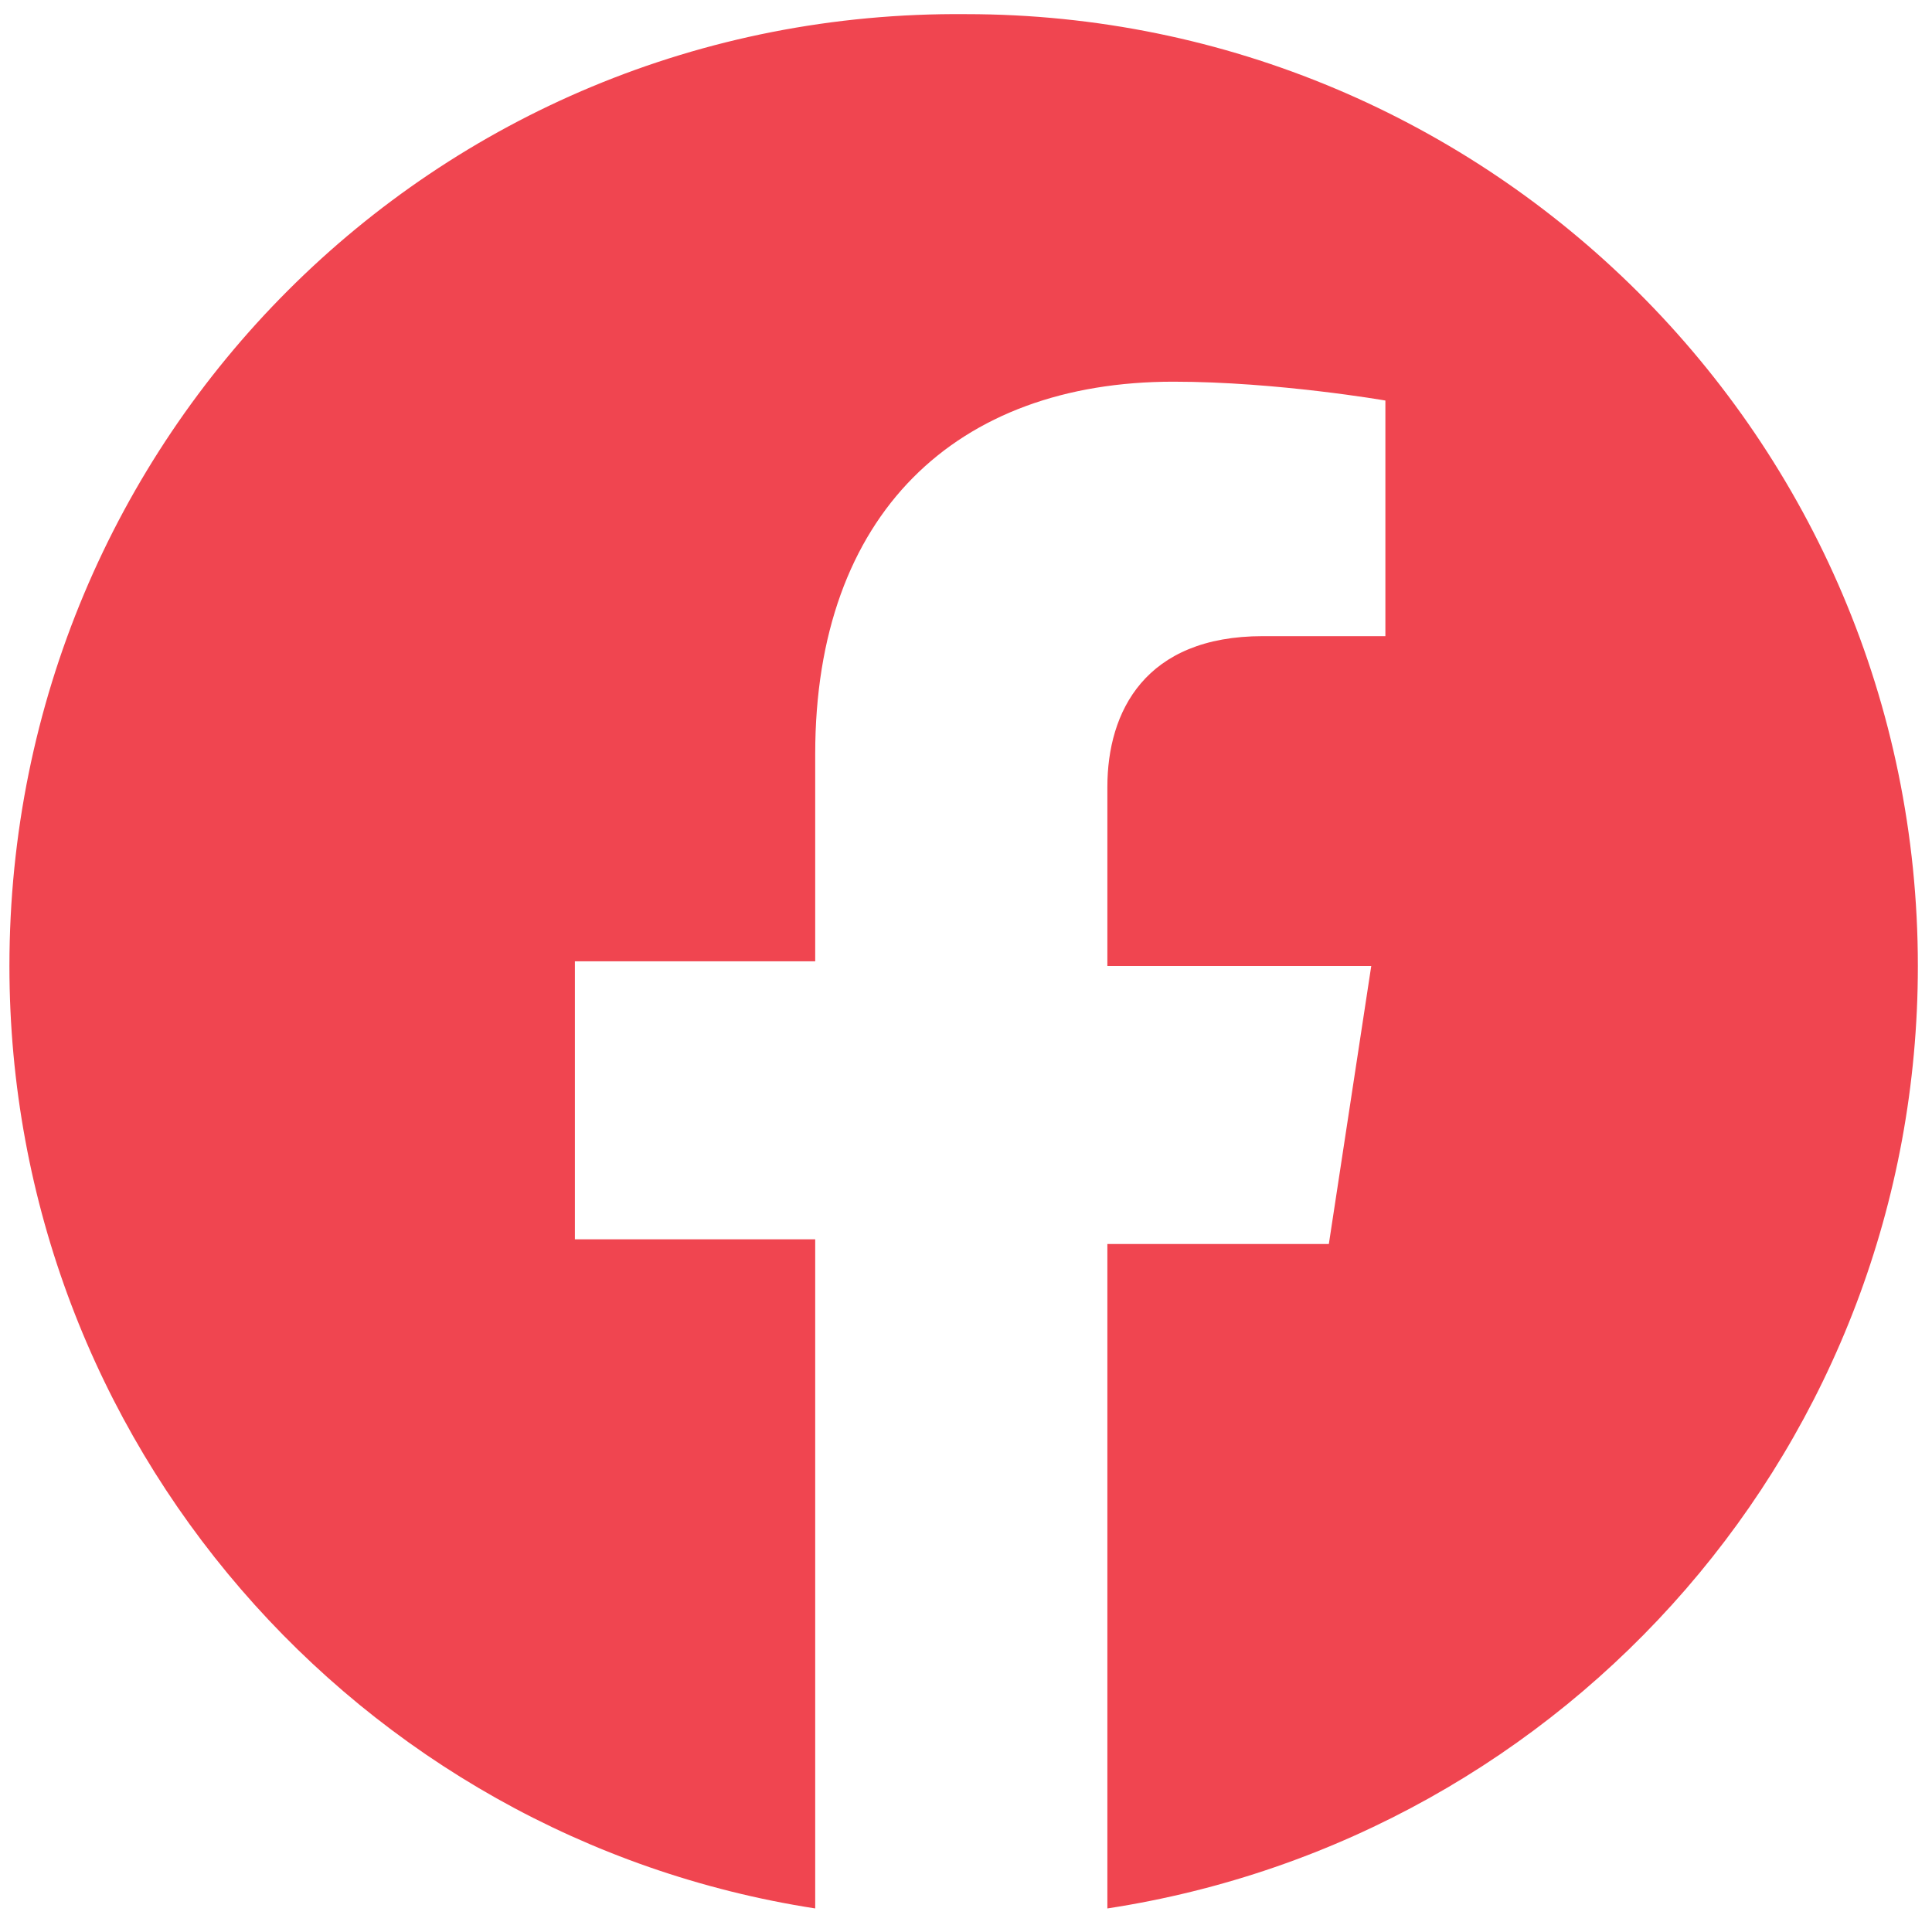
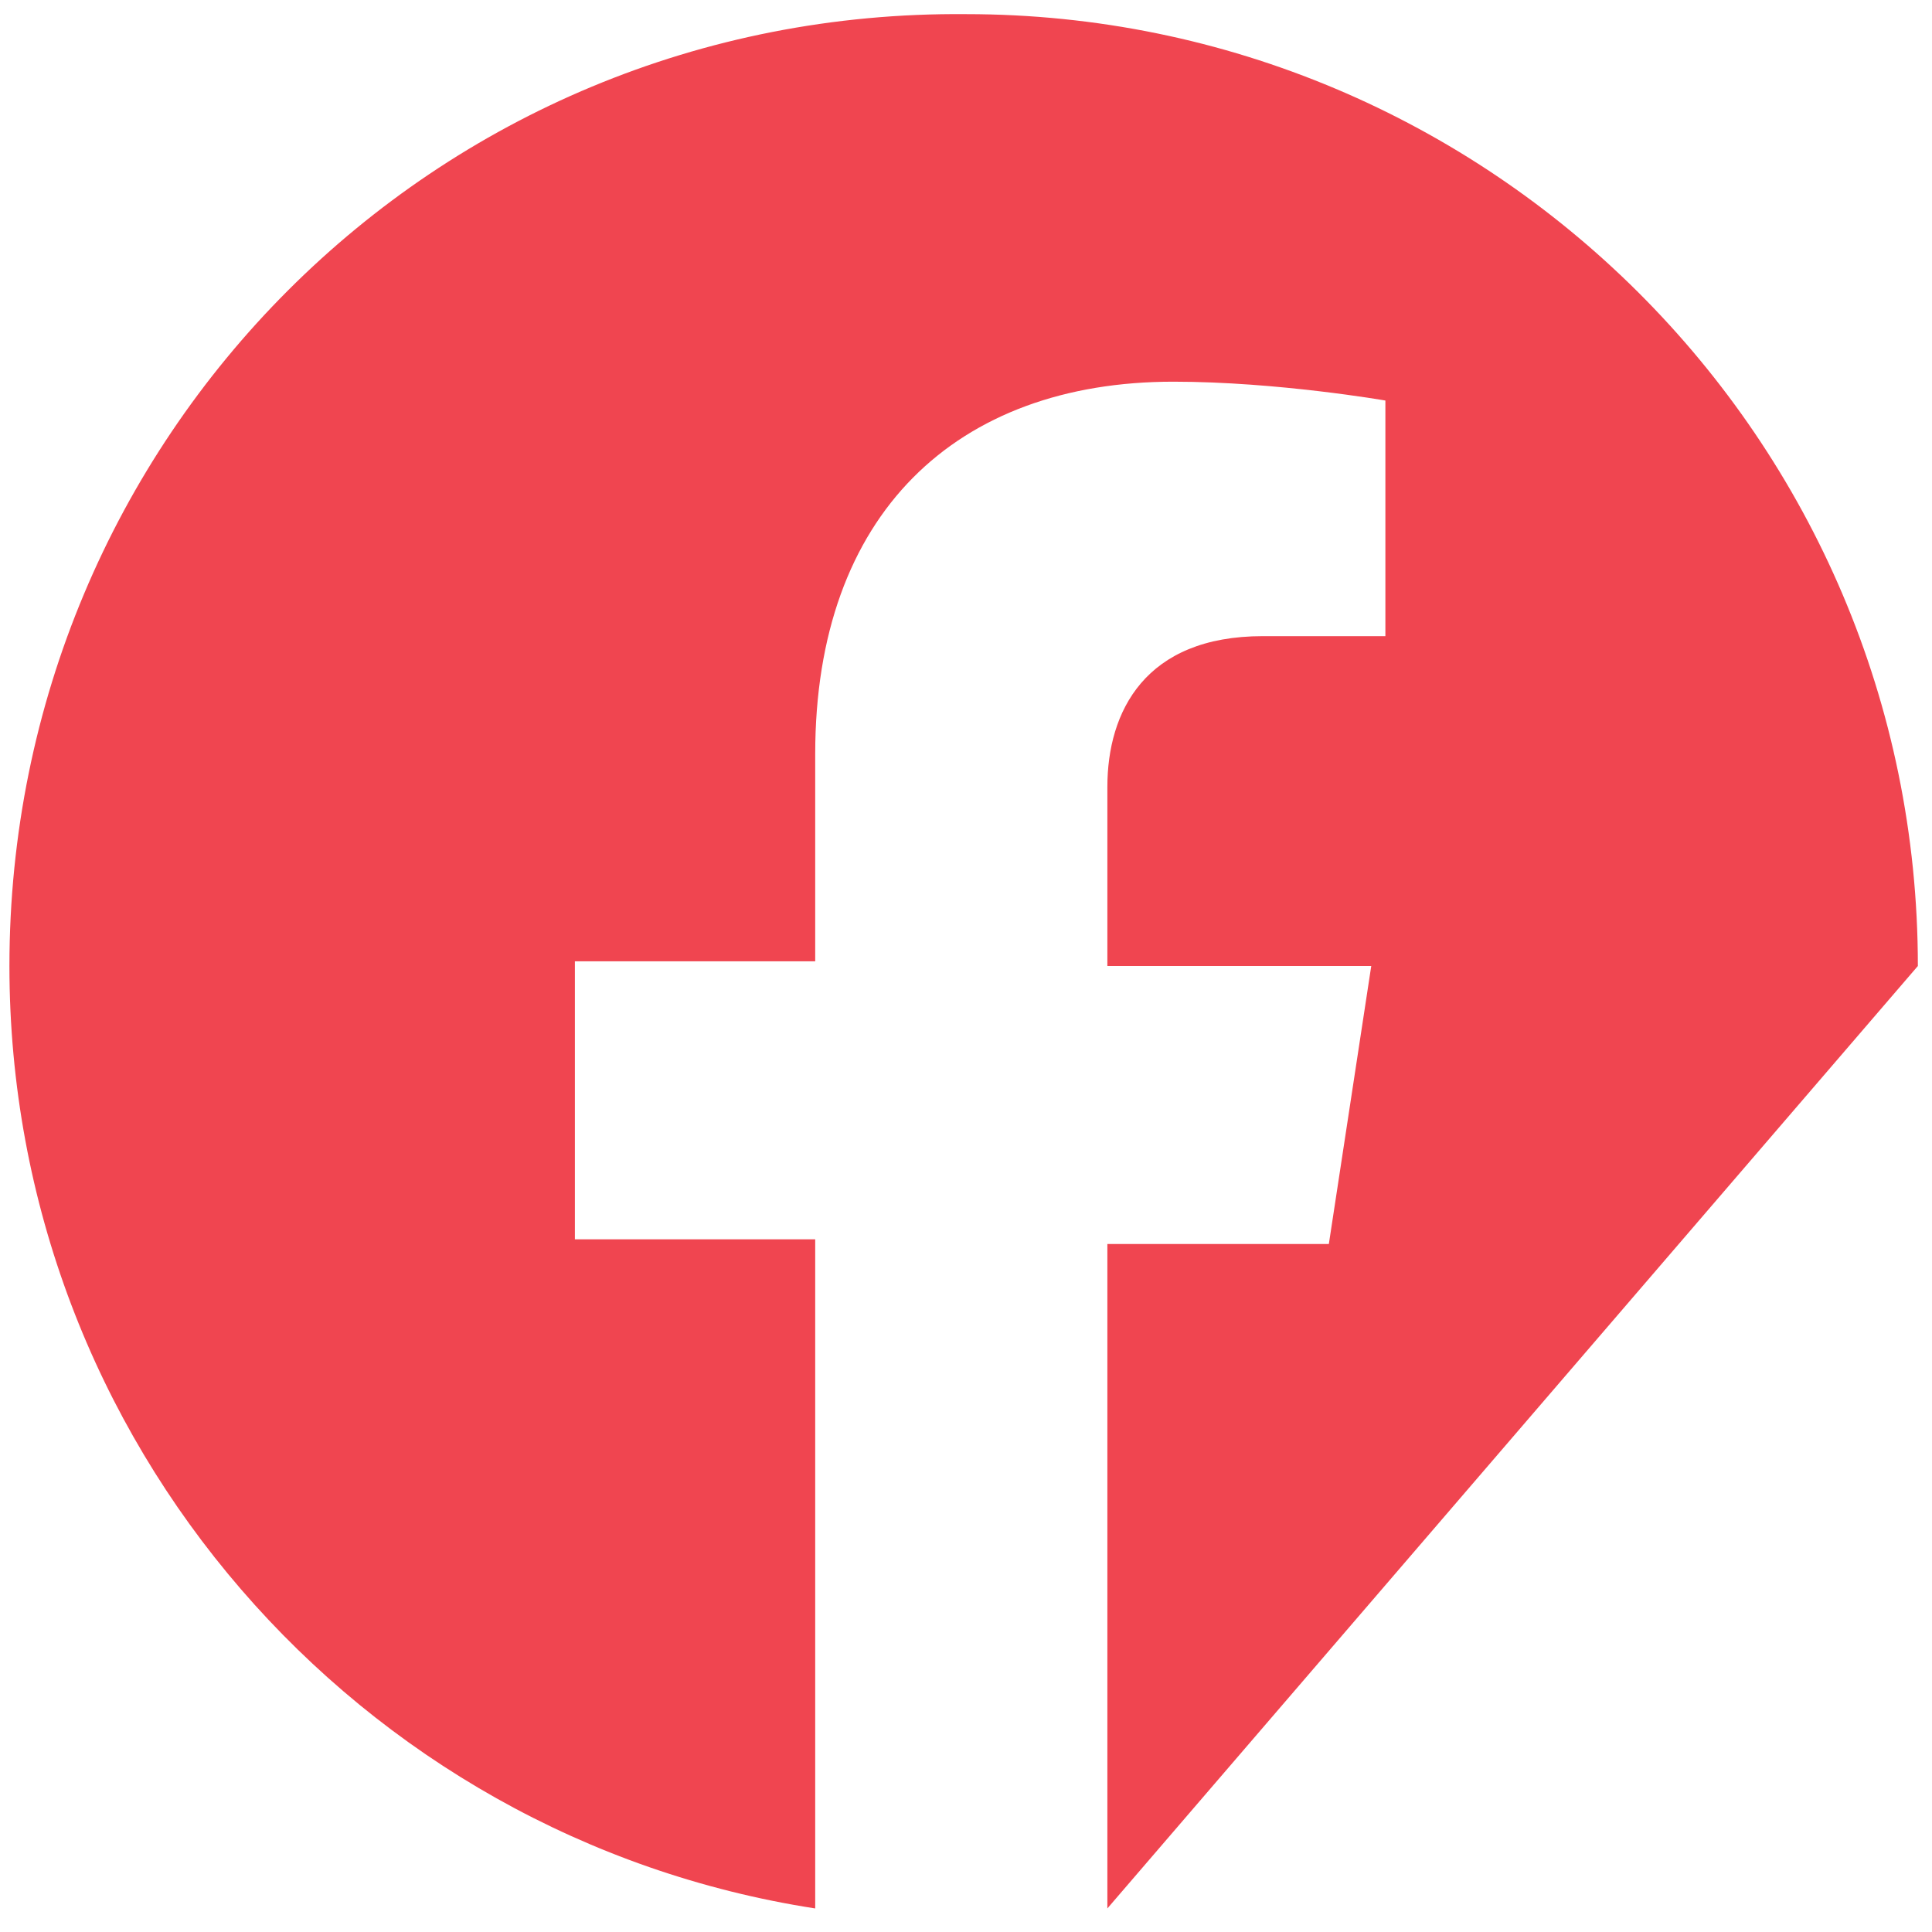
<svg xmlns="http://www.w3.org/2000/svg" version="1.1" id="Calque_1" x="0px" y="0px" viewBox="0 0 41 41" style="enable-background:new 0 0 41 41;" xml:space="preserve">
-   <path style="fill:#f04550;" d="M40.7,20.5c0-11.2-9.1-20.2-20.2-20.2C9.2,0.2,0.2,9.3,0.2,20.5c0,10.1,7.4,18.5,17.1,20V26.3h-5.1v-5.9h5.1V16  c0-5.1,3-7.9,7.6-7.9c2.2,0,4.5,0.4,4.5,0.4v5h-2.6c-2.5,0-3.3,1.6-3.3,3.2v3.8h5.6l-0.9,5.9h-4.7v14.1C33.3,39,40.7,30.6,40.7,20.5  z" />
+   <path style="fill:#f04550;" d="M40.7,20.5c0-11.2-9.1-20.2-20.2-20.2C9.2,0.2,0.2,9.3,0.2,20.5c0,10.1,7.4,18.5,17.1,20V26.3h-5.1v-5.9h5.1V16  c0-5.1,3-7.9,7.6-7.9c2.2,0,4.5,0.4,4.5,0.4v5h-2.6c-2.5,0-3.3,1.6-3.3,3.2v3.8h5.6l-0.9,5.9h-4.7v14.1z" />
</svg>